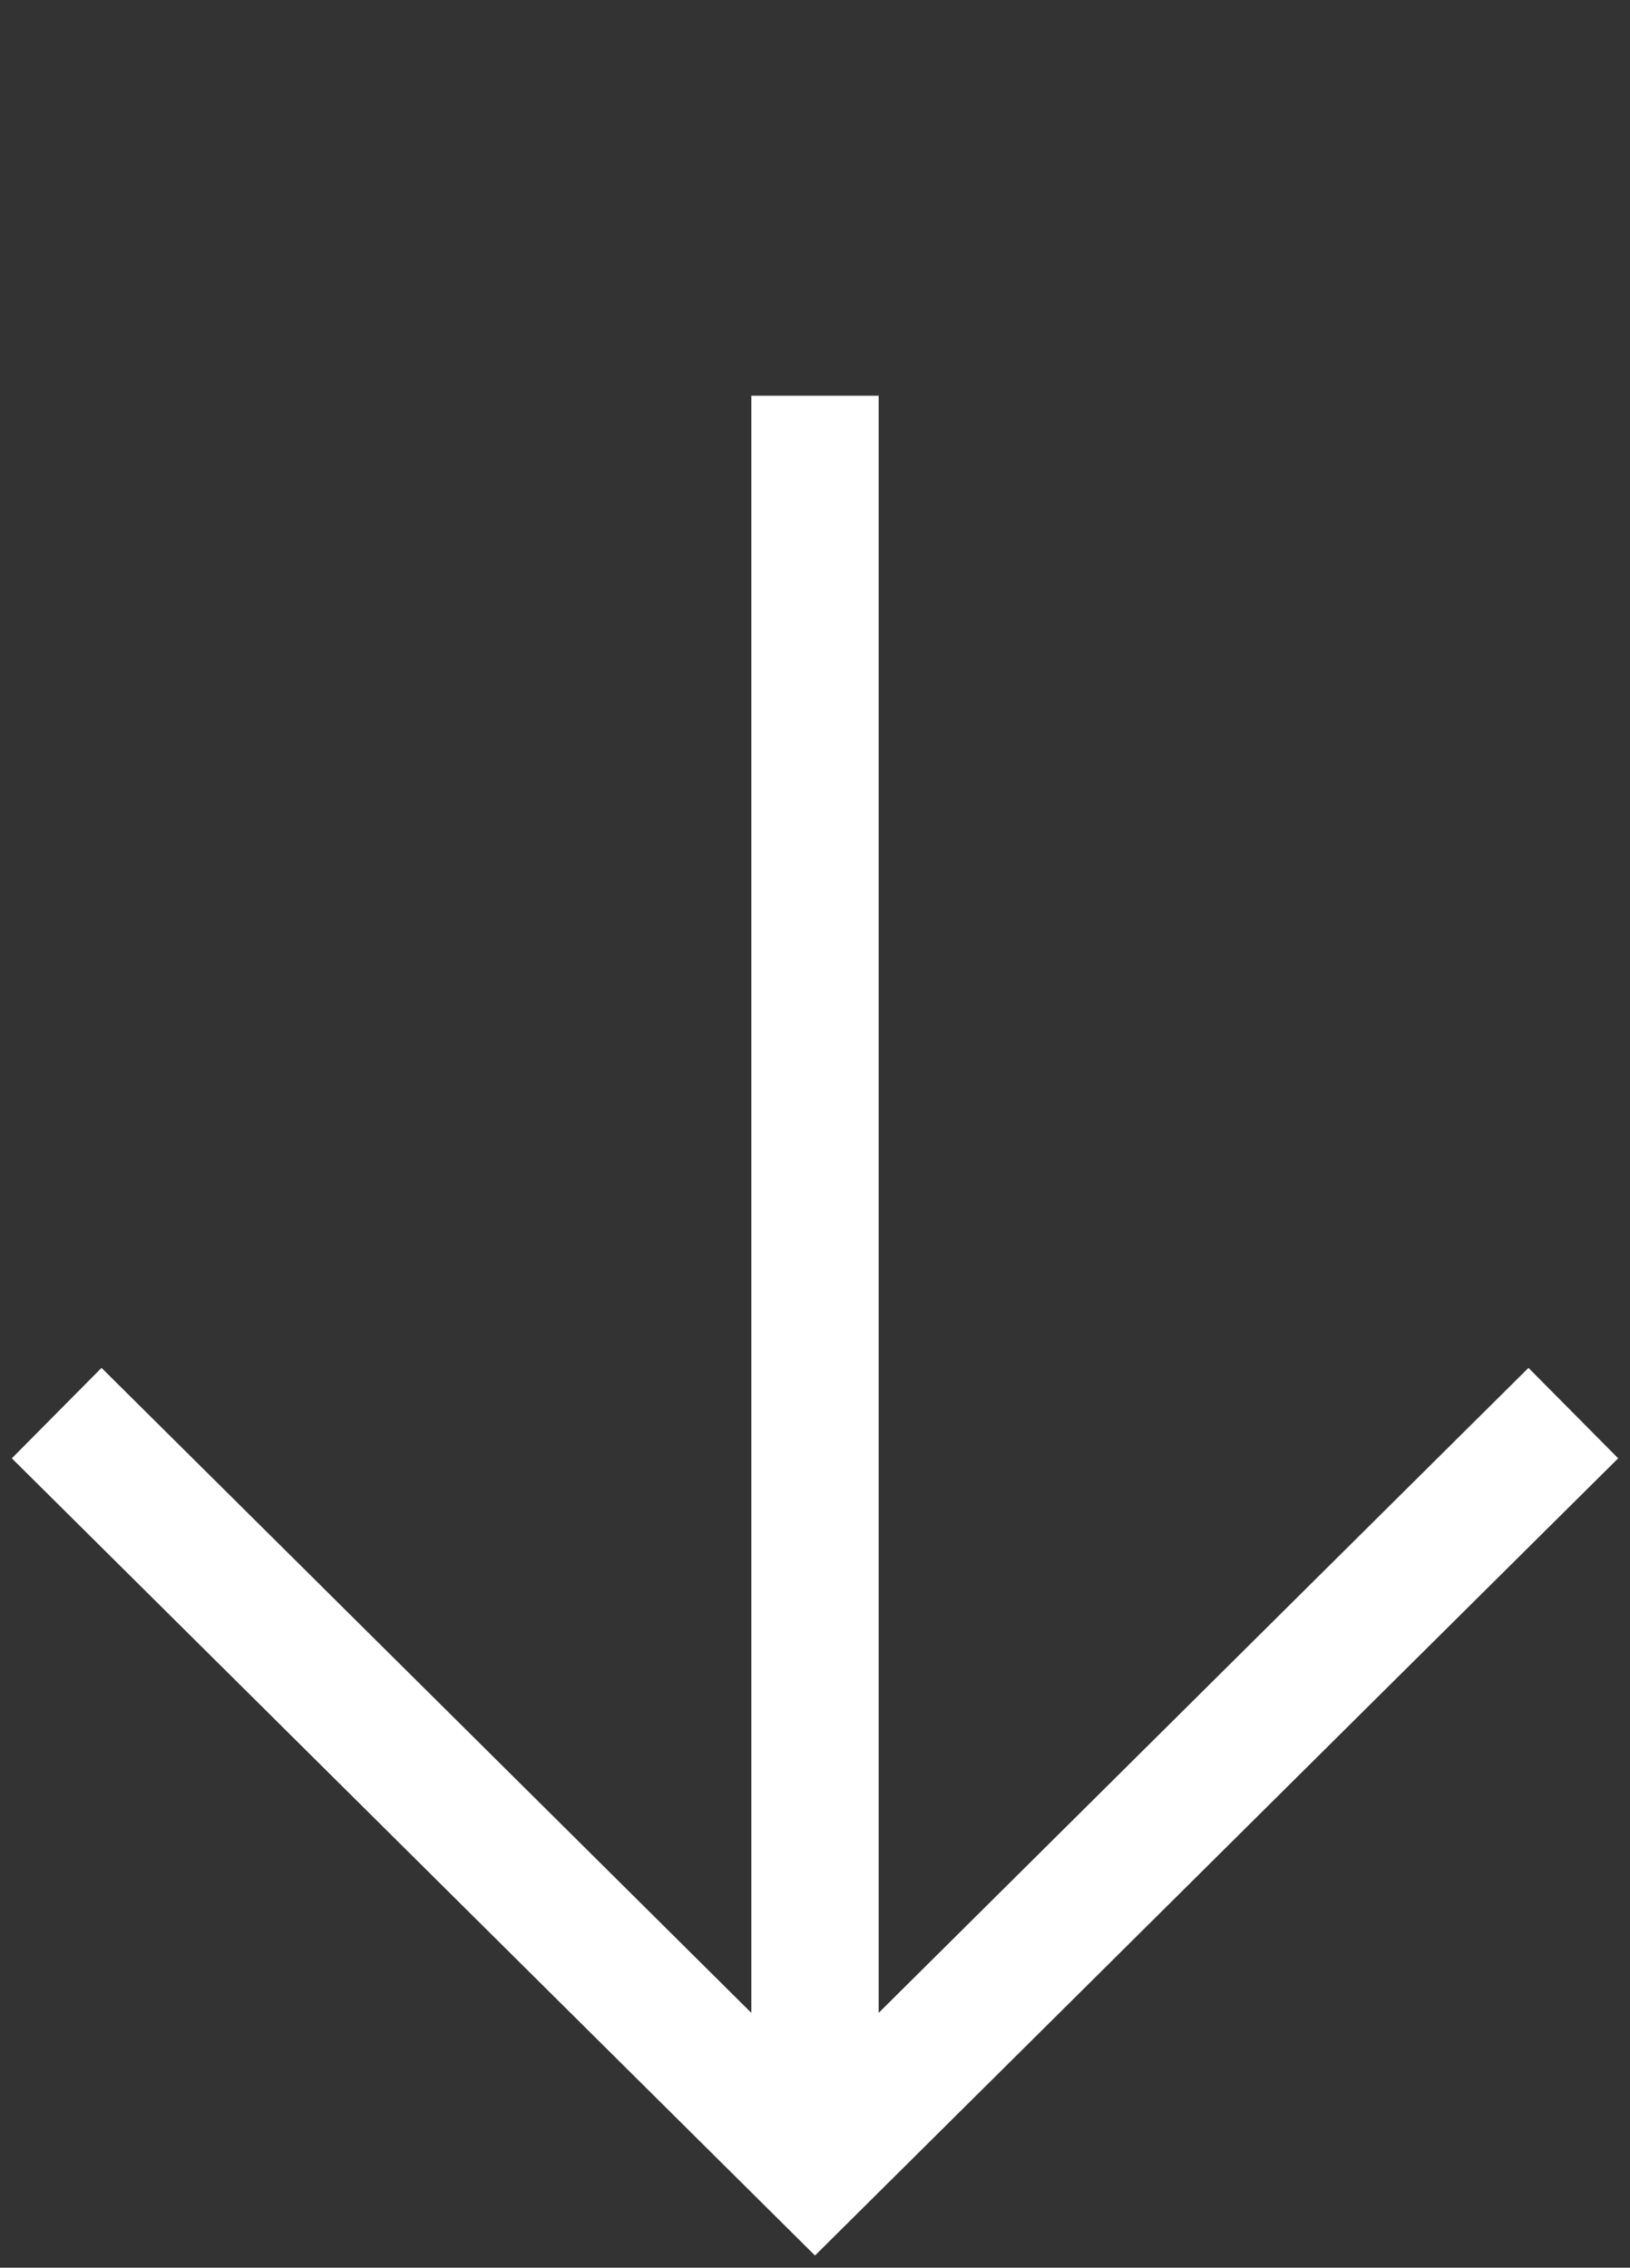
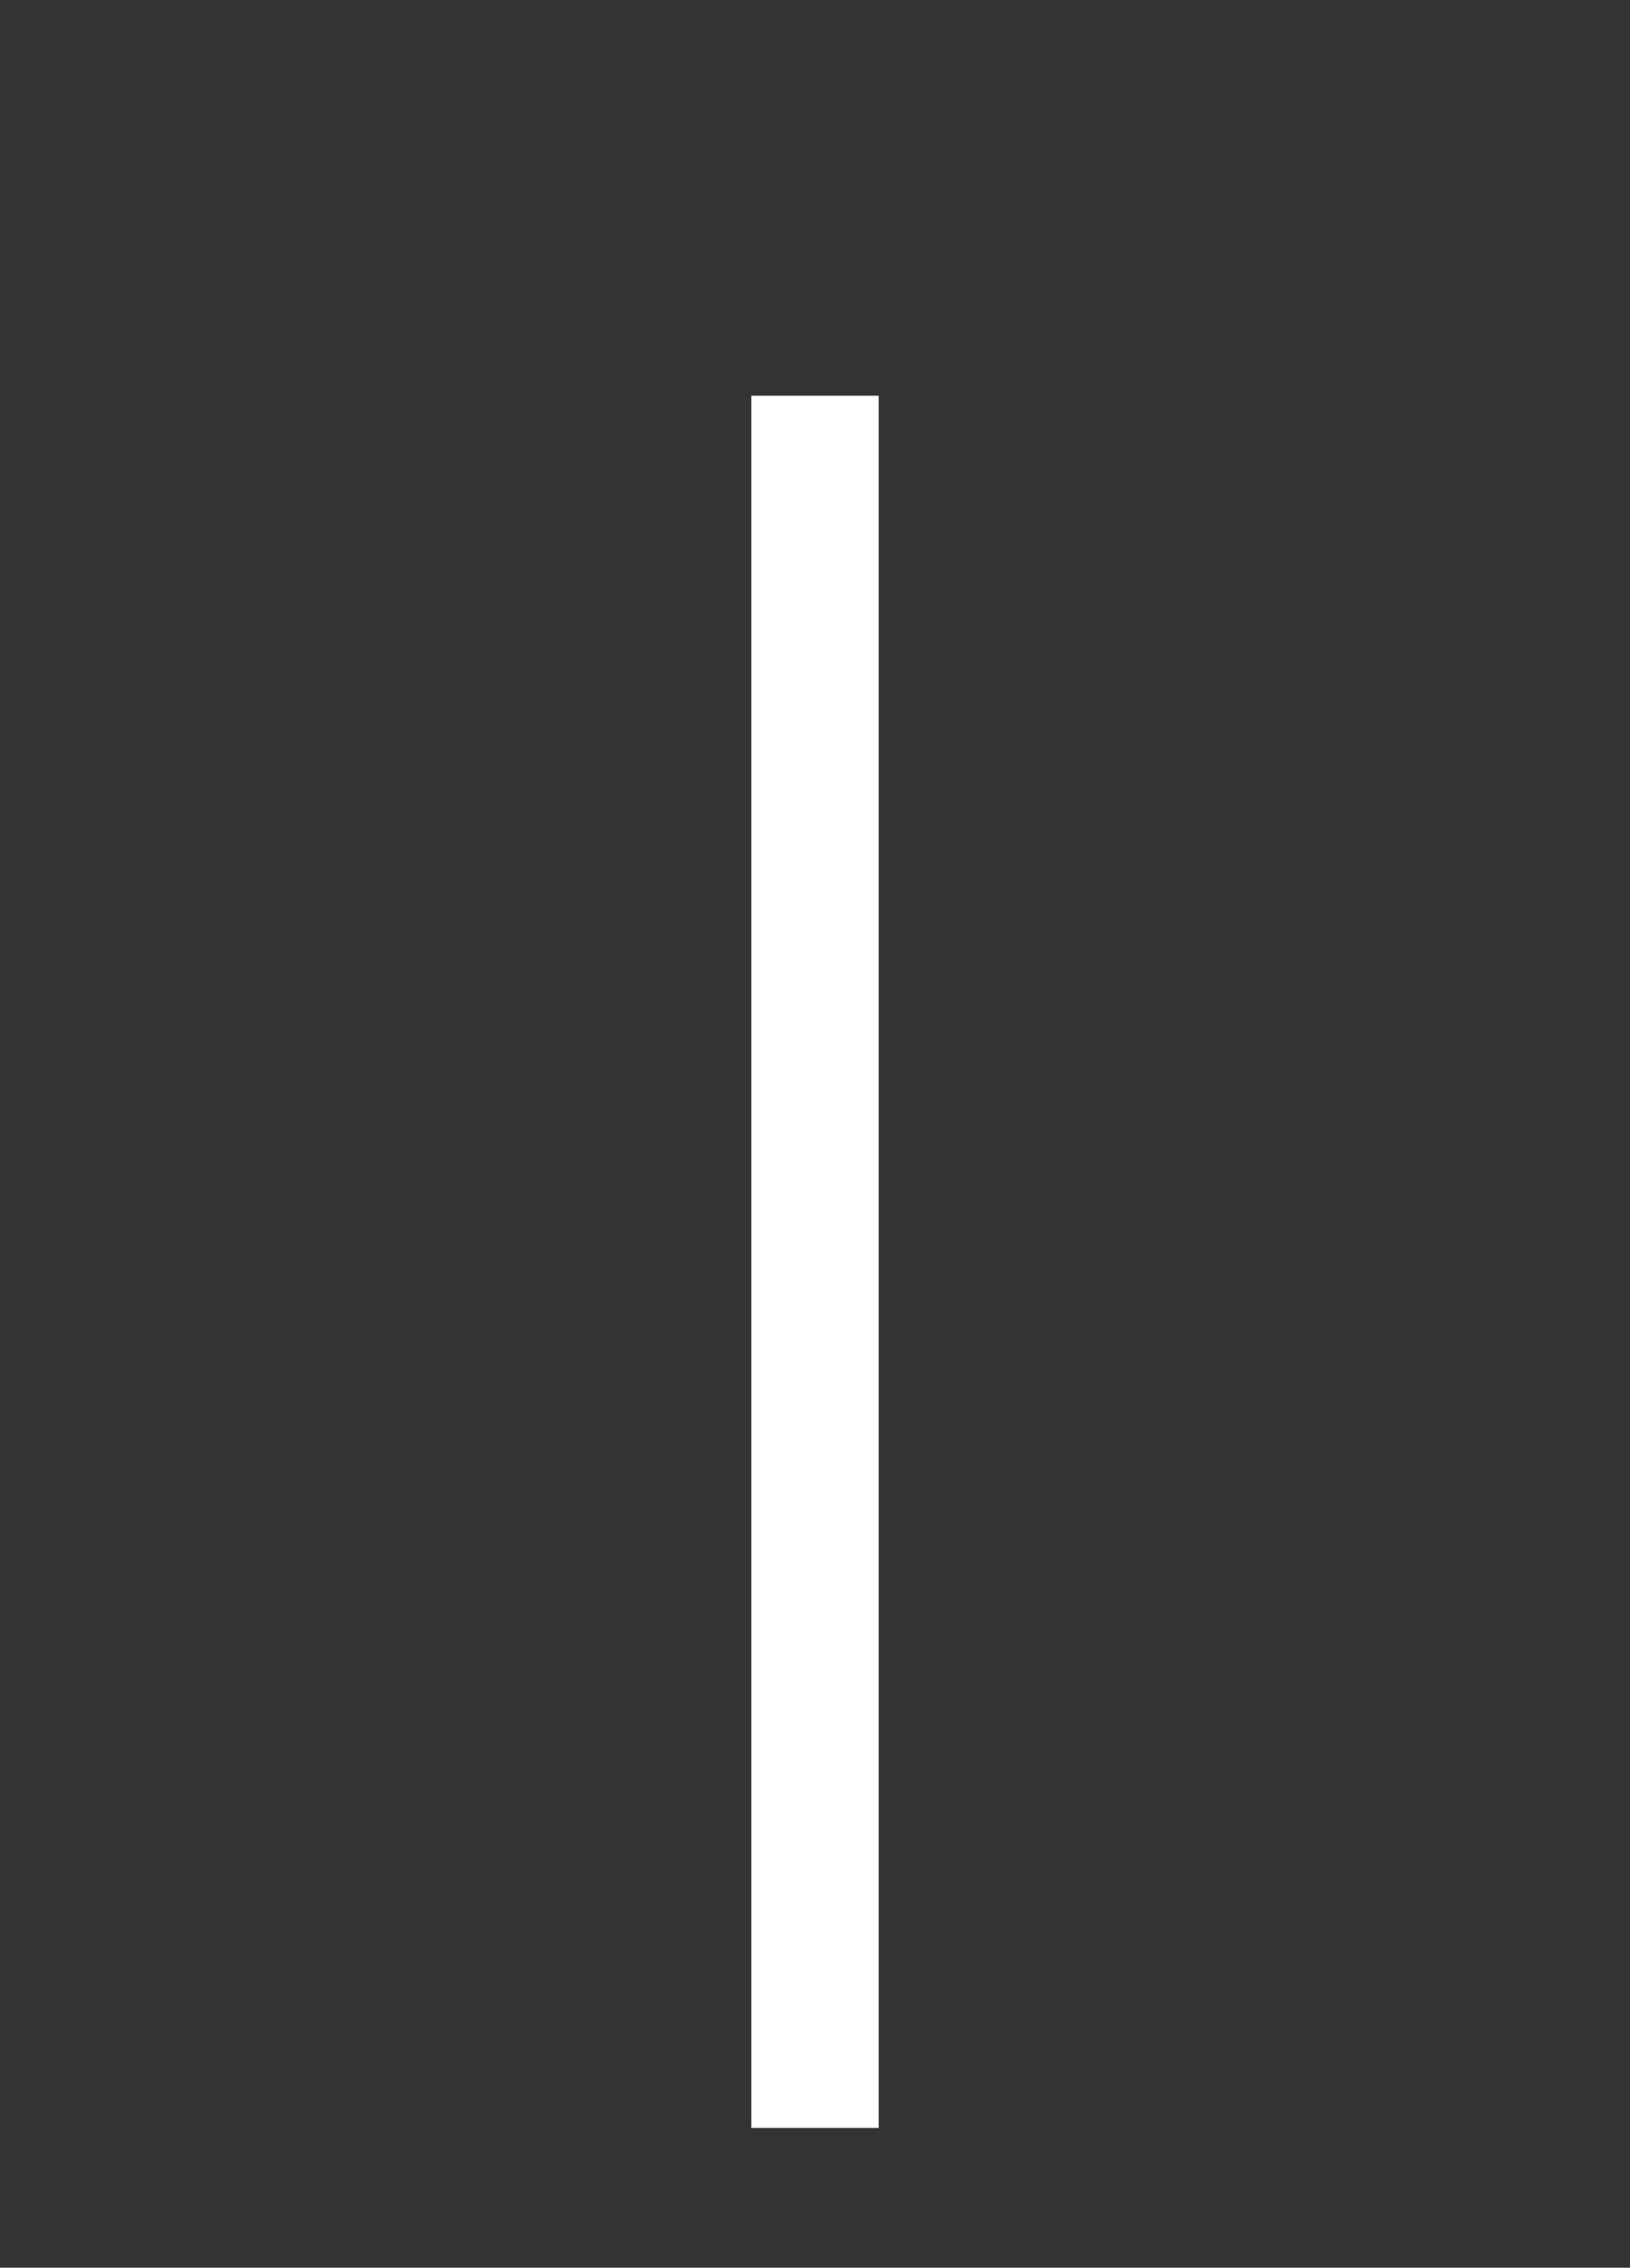
<svg xmlns="http://www.w3.org/2000/svg" width="64" height="89" viewBox="0 0 64 89" fill="none">
  <rect x="0" y="0" width="64" height="89" fill="#333333" stroke="none" />
-   <path d="M4 57.22L32 85L60 57.22" stroke="white" stroke-width="5" stroke-miterlimit="10" stroke-linecap="square" />
  <path d="M32 81.016L32 18.03" stroke="white" stroke-width="5" stroke-miterlimit="10" stroke-linecap="square" stroke-linejoin="round" />
</svg>